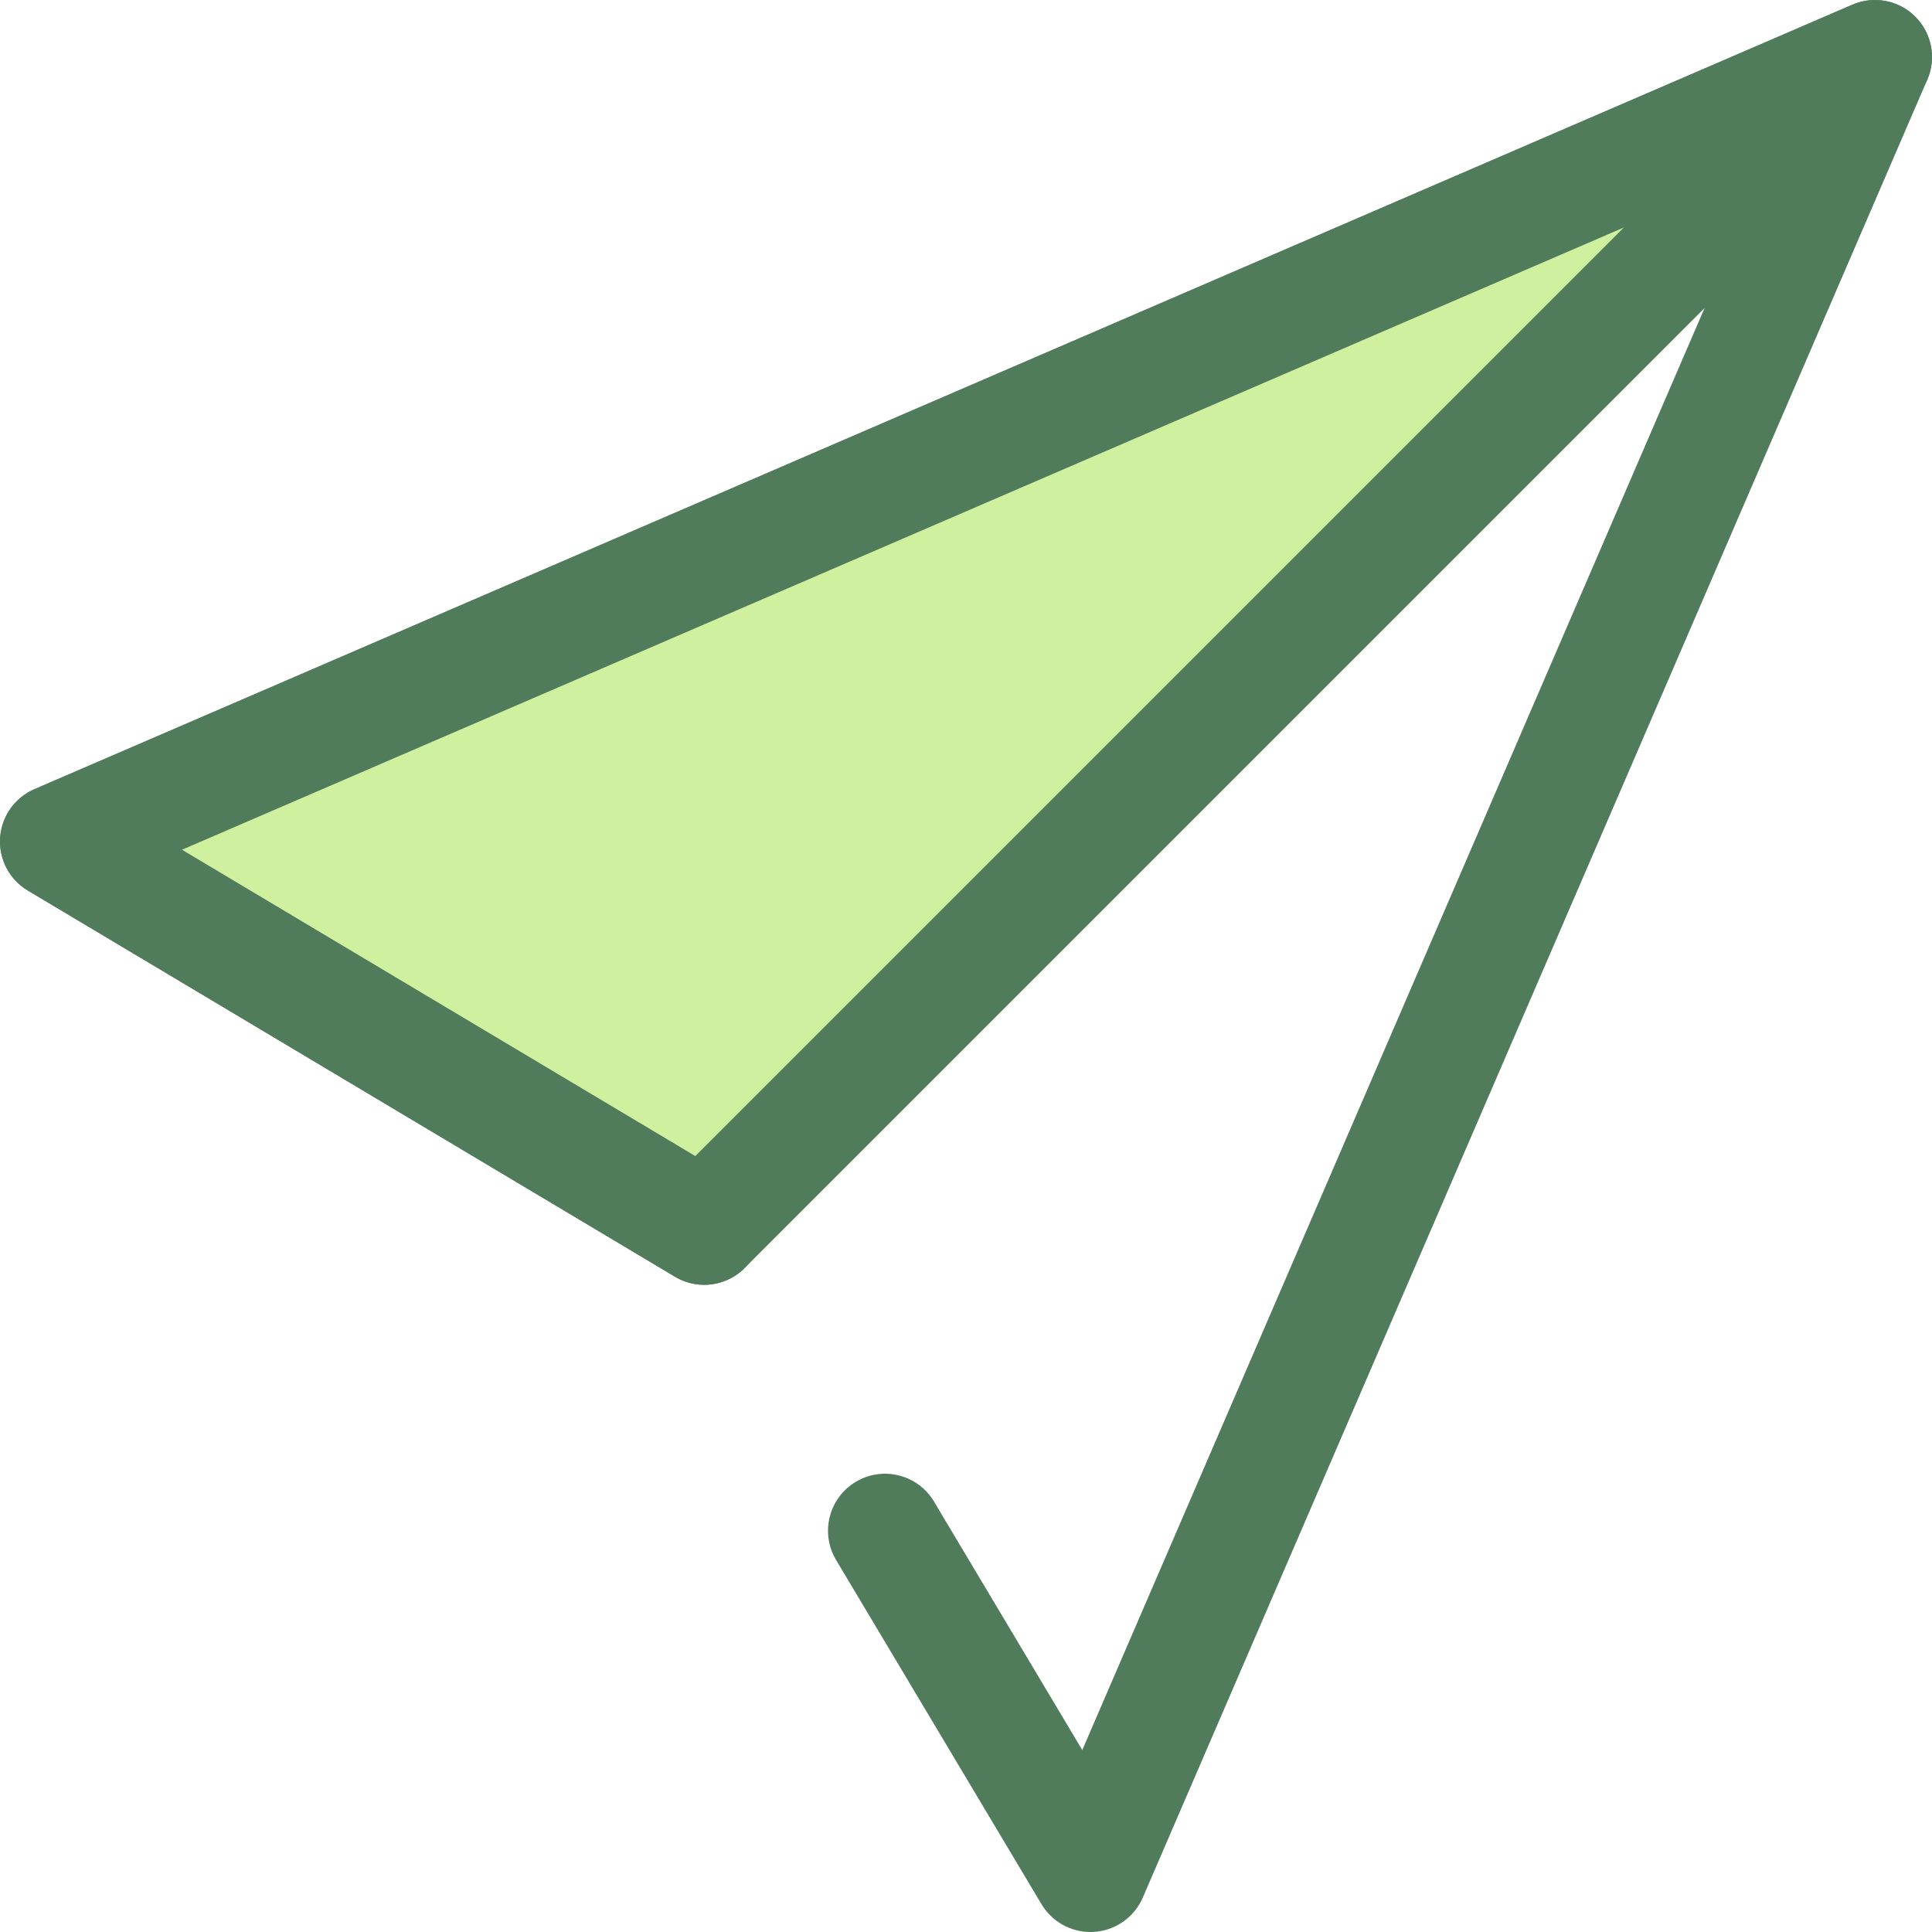
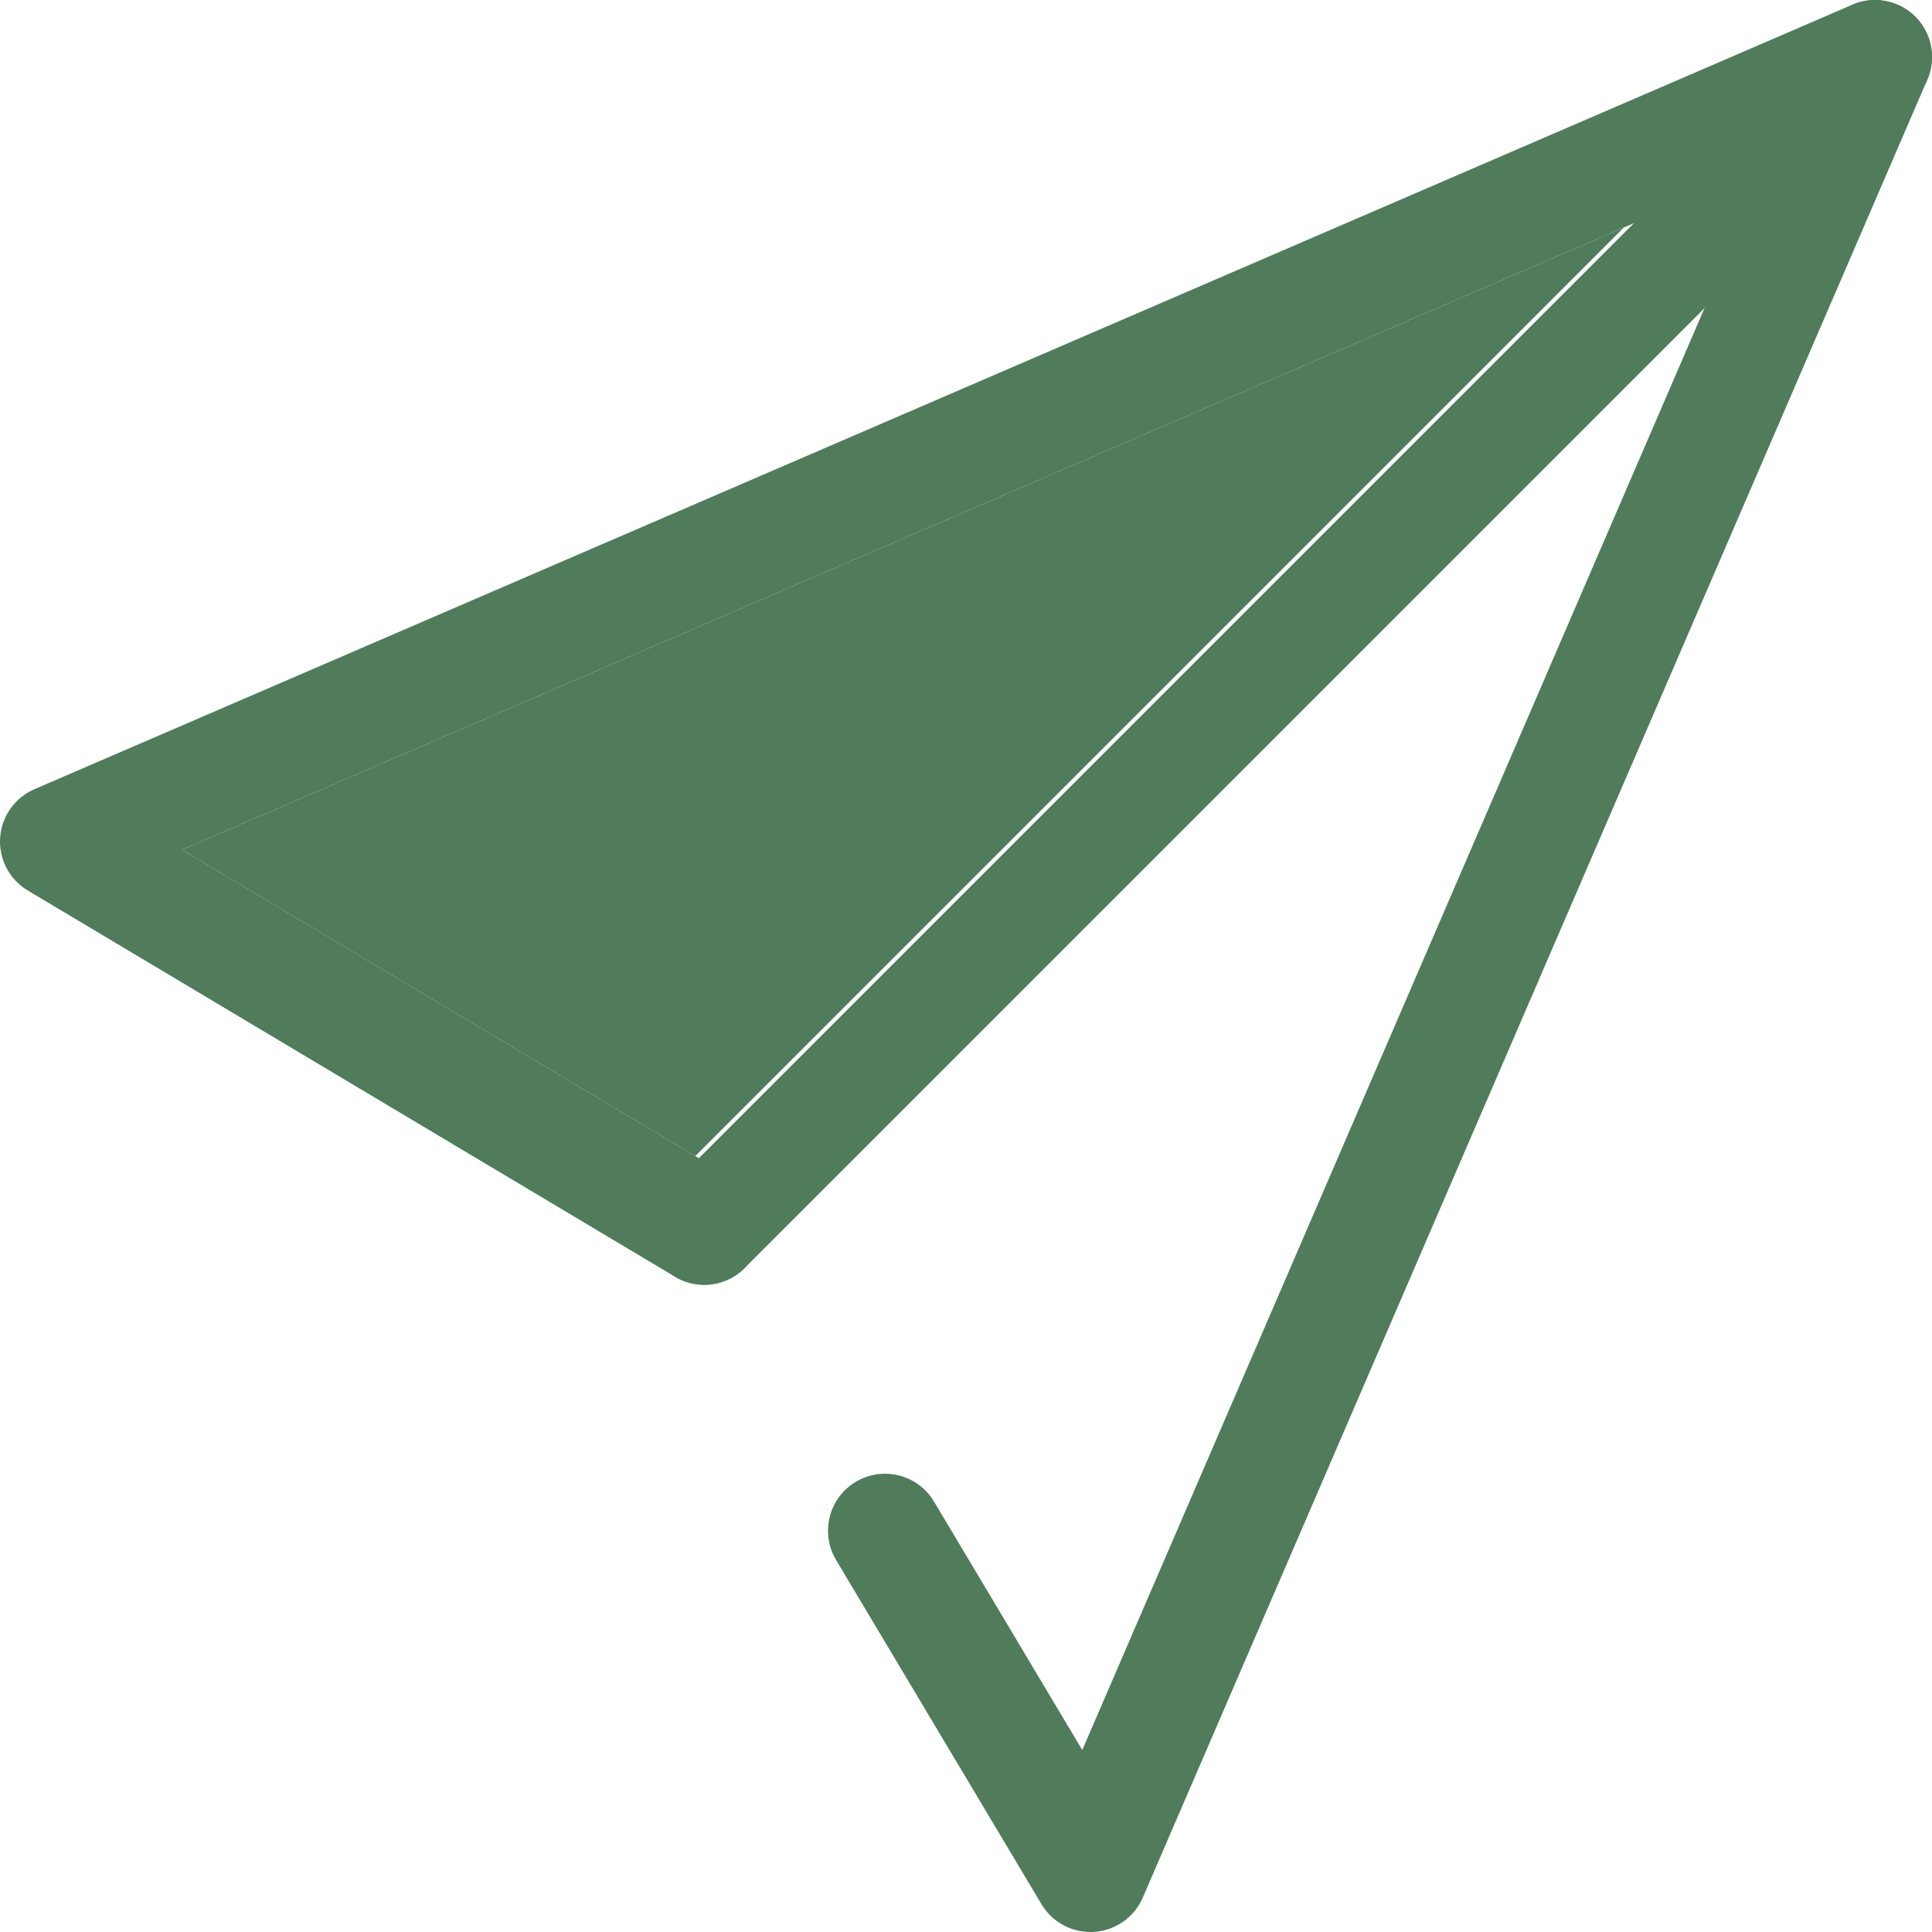
<svg xmlns="http://www.w3.org/2000/svg" height="800px" width="800px" version="1.1" id="Layer_1" viewBox="0 0 512 512" xml:space="preserve">
  <path style="fill:#507C5C;" d="M288.978,512c-5.294,0-10.234-2.779-12.972-7.366l-54.437-91.224  c-4.276-7.166-1.934-16.442,5.232-20.718c7.168-4.275,16.442-1.932,20.718,5.232l39.295,65.852L467.94,44.062L48.225,225.188  l146.147,87.211c7.166,4.276,9.508,13.552,5.232,20.718c-4.278,7.166-13.553,9.507-20.718,5.232L7.367,235.995  c-4.873-2.907-7.704-8.3-7.334-13.961s3.88-10.639,9.09-12.887L490.902,1.238c5.689-2.452,12.293-1.189,16.672,3.188  c4.377,4.379,5.642,10.986,3.188,16.672L302.853,502.879c-2.248,5.21-7.225,8.72-12.887,9.09  C289.635,511.991,289.306,512,288.978,512z" />
-   <polygon style="fill:#CFF09E;" points="496.89,15.112 15.11,223.021 186.629,325.373 " />
-   <path style="fill:#507C5C;" d="M186.624,340.483c-2.658,0-5.332-0.7-7.738-2.135L7.367,235.995c-4.873-2.907-7.704-8.3-7.334-13.961  s3.88-10.639,9.09-12.887L490.902,1.238c6.656-2.872,14.416-0.612,18.488,5.387s3.309,14.044-1.818,19.171l-310.26,310.262  C194.4,338.969,190.532,340.483,186.624,340.483z M48.225,225.188l136.041,81.181L430.351,60.282L48.225,225.188z" />
+   <path style="fill:#507C5C;" d="M186.624,340.483c-2.658,0-5.332-0.7-7.738-2.135c-4.873-2.907-7.704-8.3-7.334-13.961  s3.88-10.639,9.09-12.887L490.902,1.238c6.656-2.872,14.416-0.612,18.488,5.387s3.309,14.044-1.818,19.171l-310.26,310.262  C194.4,338.969,190.532,340.483,186.624,340.483z M48.225,225.188l136.041,81.181L430.351,60.282L48.225,225.188z" />
</svg>